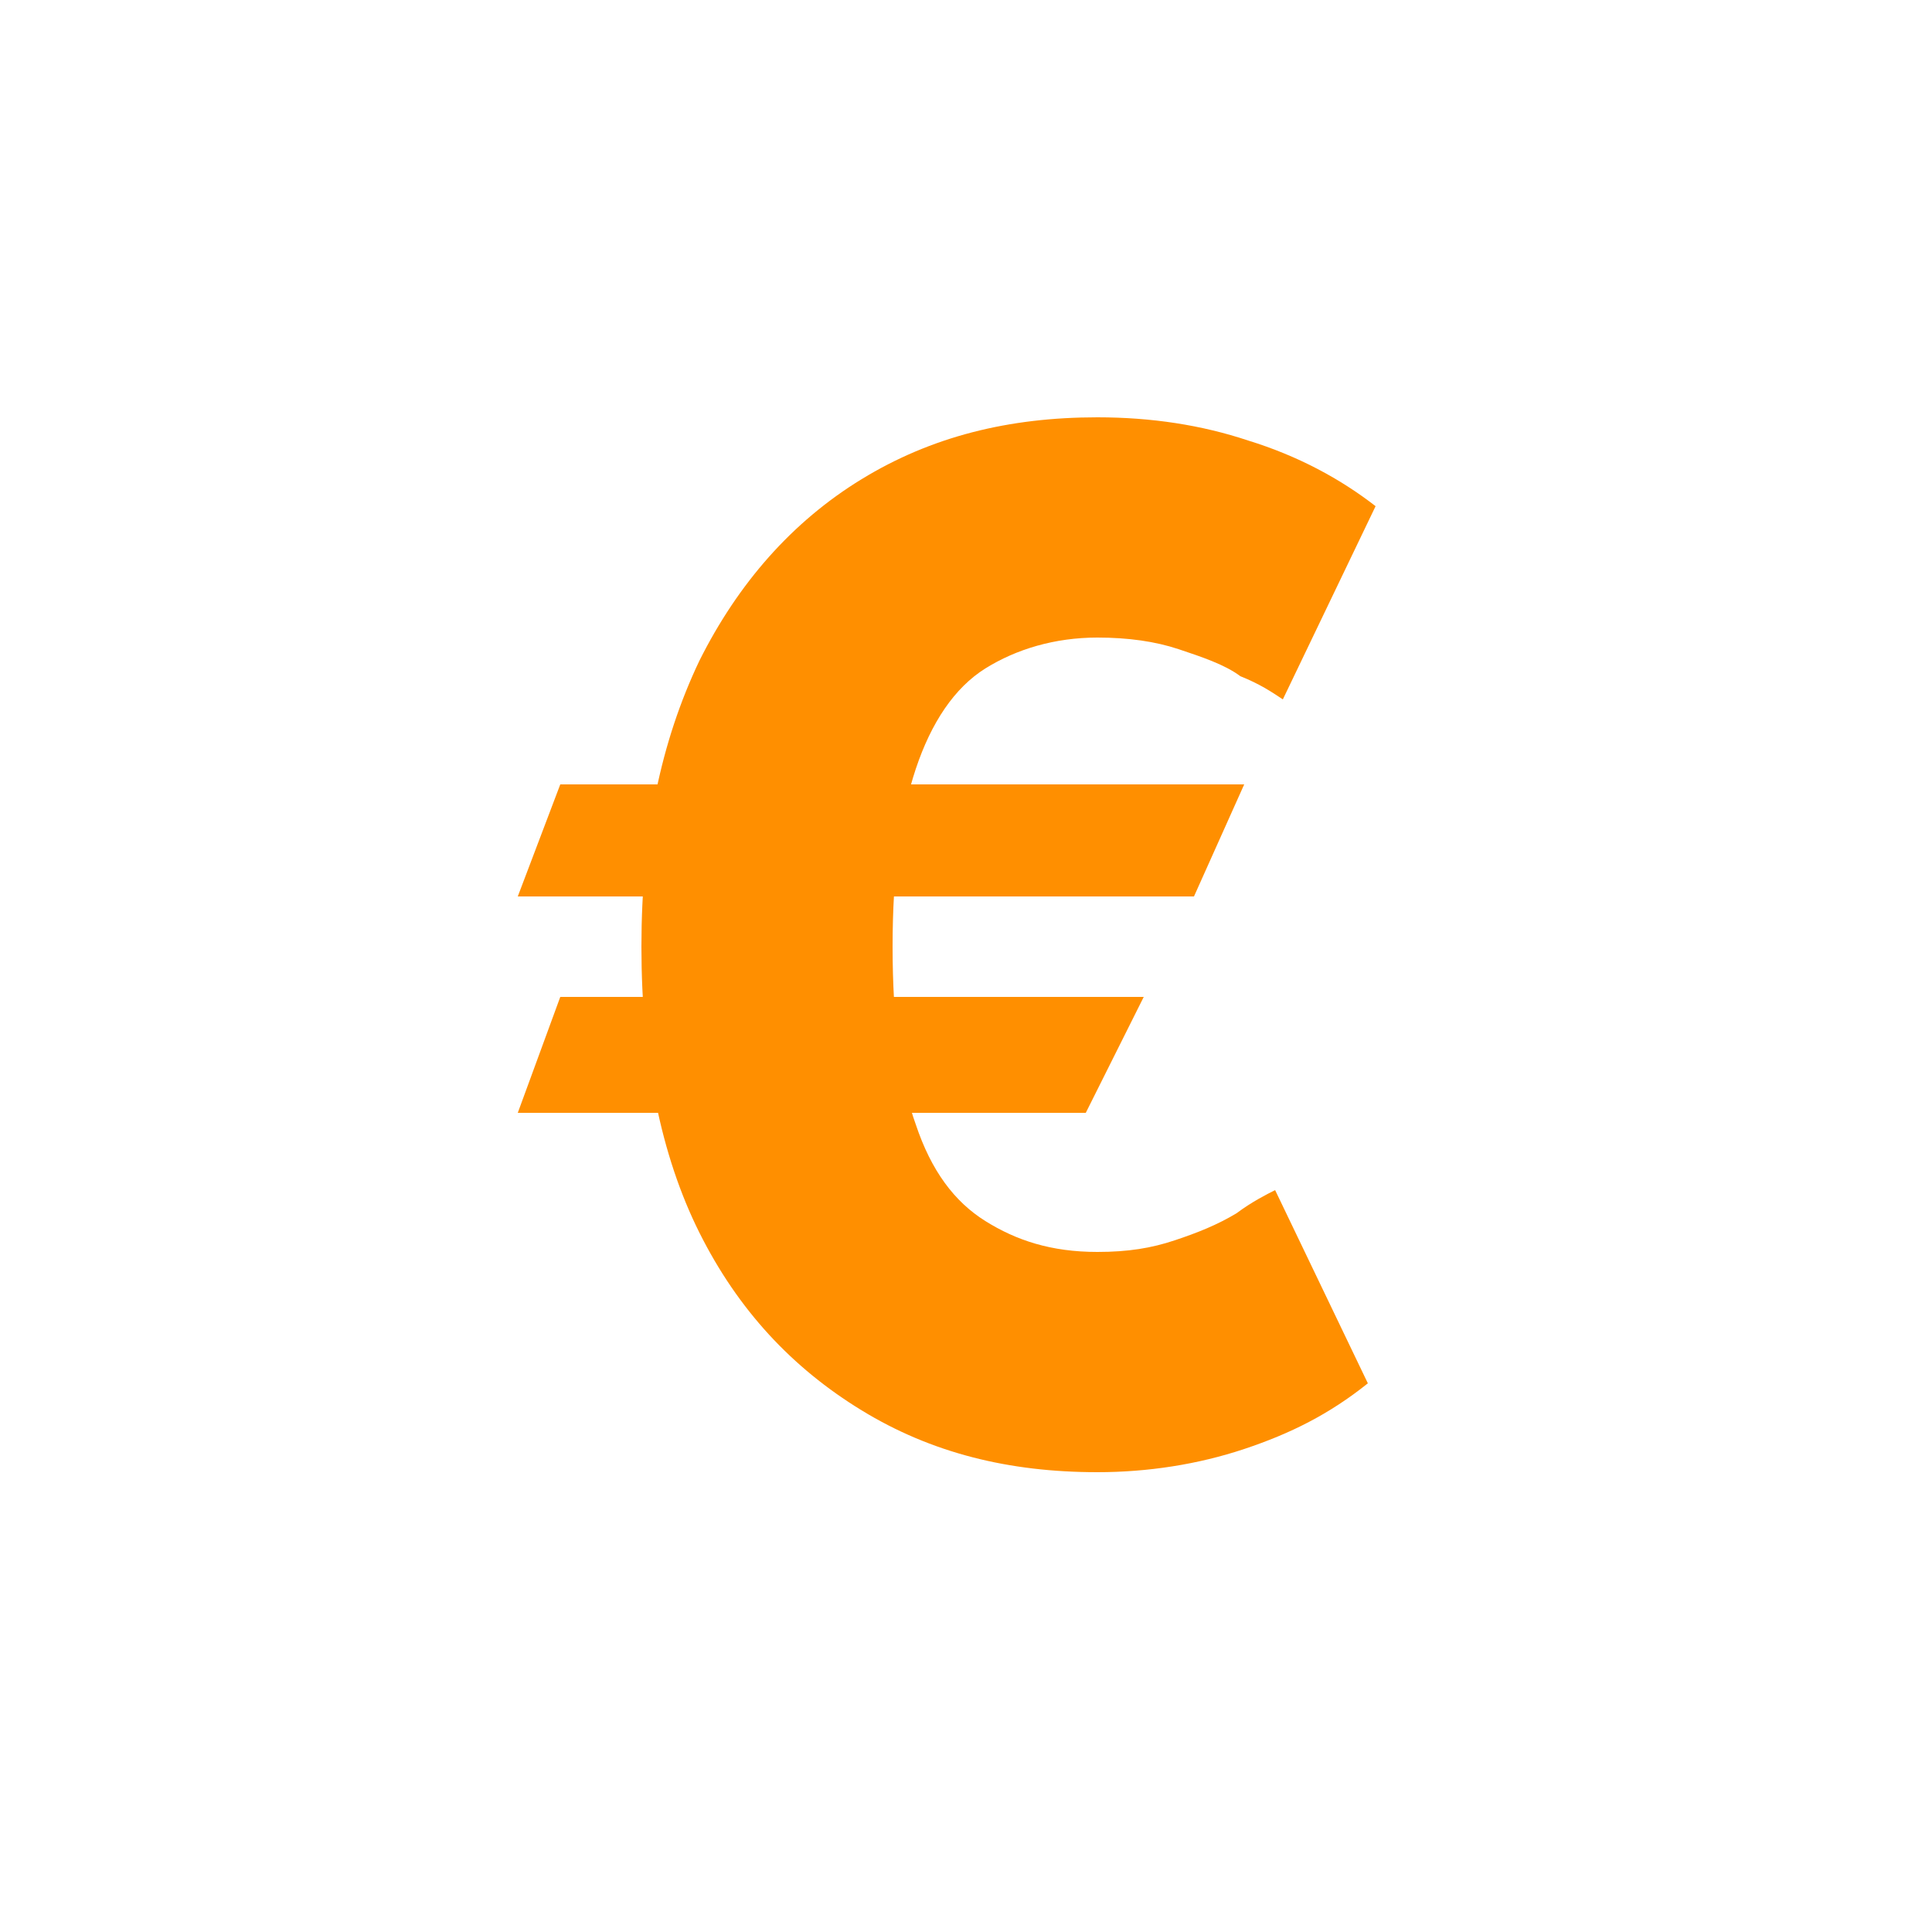
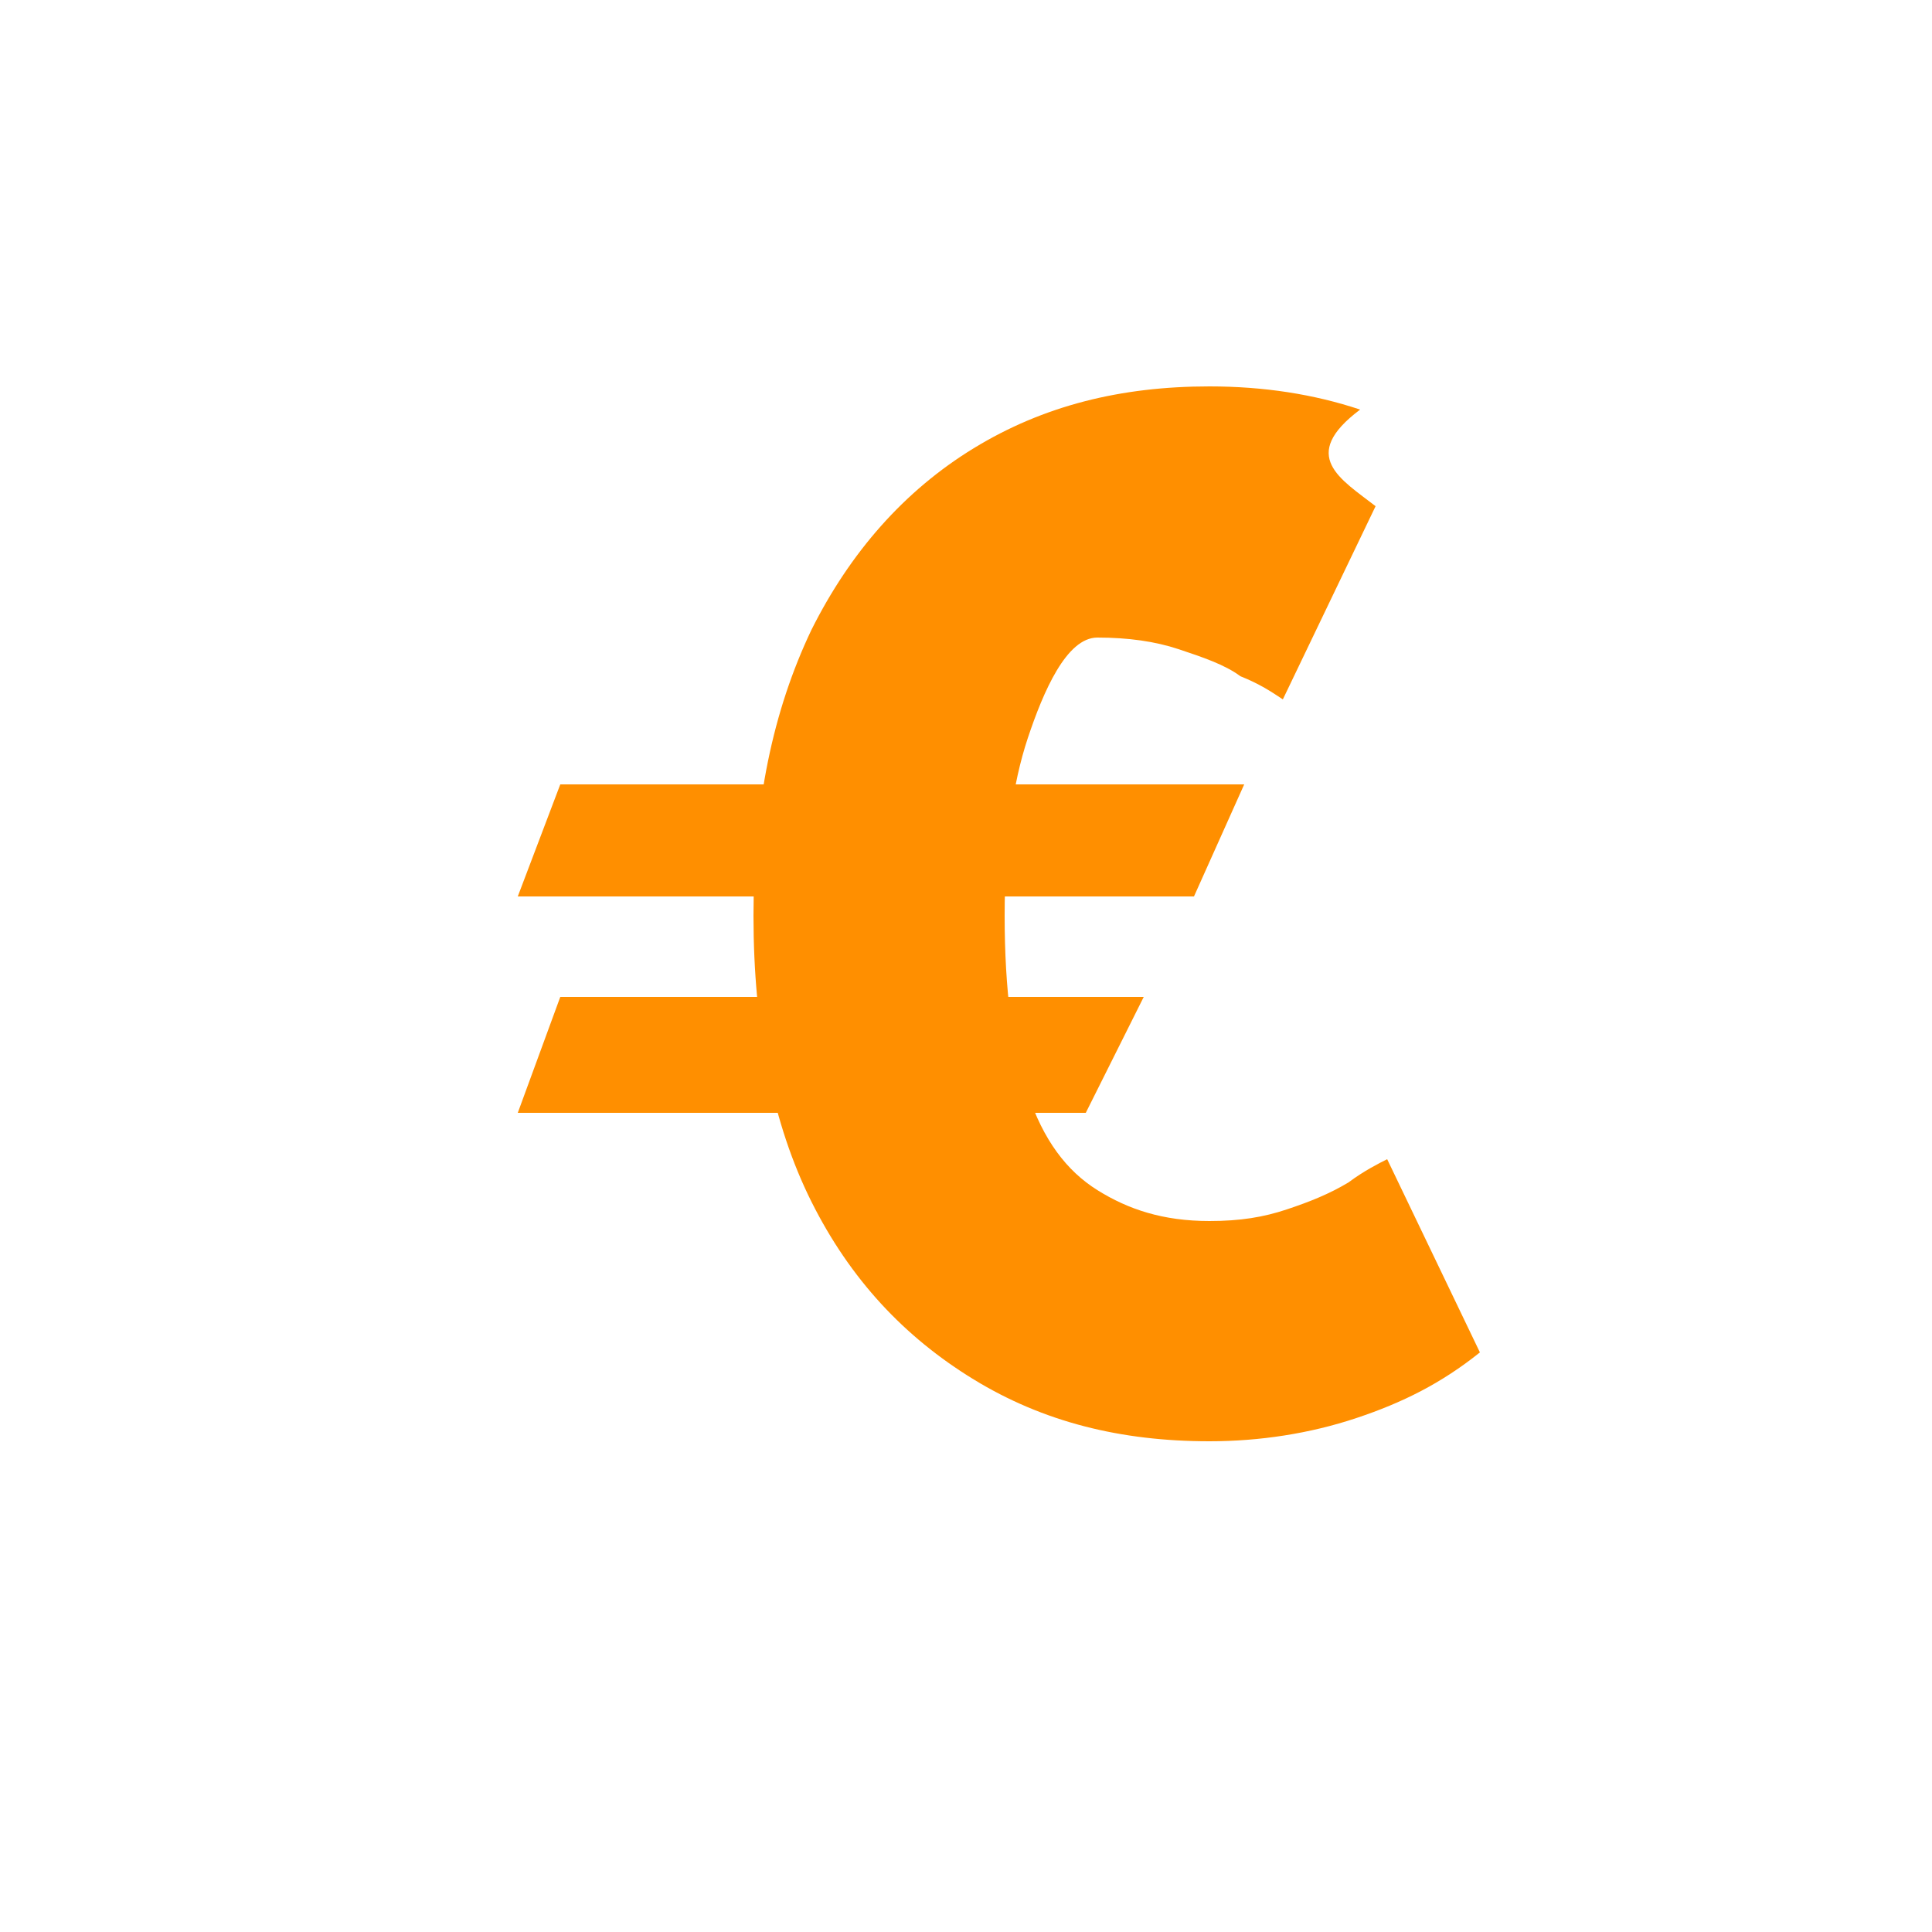
<svg xmlns="http://www.w3.org/2000/svg" version="1.1" id="Calque_1" x="0px" y="0px" viewBox="0 0 50 50" style="enable-background:new 0 0 50 50;" xml:space="preserve">
  <style type="text/css">
	.st0{fill:#FF8F00;}
</style>
  <g>
-     <path class="st0" d="M32.2,20.3l-1.3,2.9H13.4l1.1-2.9H32.2z M29.6,25.8l-1.5,3H13.4l1.1-3H29.6z M35.6,13.1l-2.4,5   c-0.3-0.2-0.6-0.4-1.1-0.6c-0.4-0.3-1-0.5-1.6-0.7s-1.3-0.3-2.1-0.3c-1.1,0-2.1,0.3-2.9,0.8s-1.4,1.4-1.8,2.6s-0.6,2.7-0.6,4.6   s0.2,3.5,0.6,4.6c0.4,1.2,1,2,1.8,2.5c0.8,0.5,1.7,0.8,2.9,0.8c0.8,0,1.4-0.1,2-0.3s1.1-0.4,1.6-0.7c0.4-0.3,0.8-0.5,1-0.6l2.4,5   c-1,0.8-2,1.3-3.2,1.7s-2.5,0.6-3.8,0.6c-2.3,0-4.3-0.5-6.1-1.6s-3.2-2.6-4.2-4.6s-1.5-4.5-1.5-7.4s0.5-5.3,1.5-7.4   c1-2,2.4-3.6,4.2-4.7s3.8-1.6,6.1-1.6c1.4,0,2.7,0.2,3.9,0.6C33.6,11.8,34.7,12.4,35.6,13.1z" />
+     <path class="st0" d="M32.2,20.3l-1.3,2.9H13.4l1.1-2.9H32.2z M29.6,25.8l-1.5,3H13.4l1.1-3H29.6z M35.6,13.1l-2.4,5   c-0.3-0.2-0.6-0.4-1.1-0.6c-0.4-0.3-1-0.5-1.6-0.7s-1.3-0.3-2.1-0.3s-1.4,1.4-1.8,2.6s-0.6,2.7-0.6,4.6   s0.2,3.5,0.6,4.6c0.4,1.2,1,2,1.8,2.5c0.8,0.5,1.7,0.8,2.9,0.8c0.8,0,1.4-0.1,2-0.3s1.1-0.4,1.6-0.7c0.4-0.3,0.8-0.5,1-0.6l2.4,5   c-1,0.8-2,1.3-3.2,1.7s-2.5,0.6-3.8,0.6c-2.3,0-4.3-0.5-6.1-1.6s-3.2-2.6-4.2-4.6s-1.5-4.5-1.5-7.4s0.5-5.3,1.5-7.4   c1-2,2.4-3.6,4.2-4.7s3.8-1.6,6.1-1.6c1.4,0,2.7,0.2,3.9,0.6C33.6,11.8,34.7,12.4,35.6,13.1z" />
  </g>
</svg>